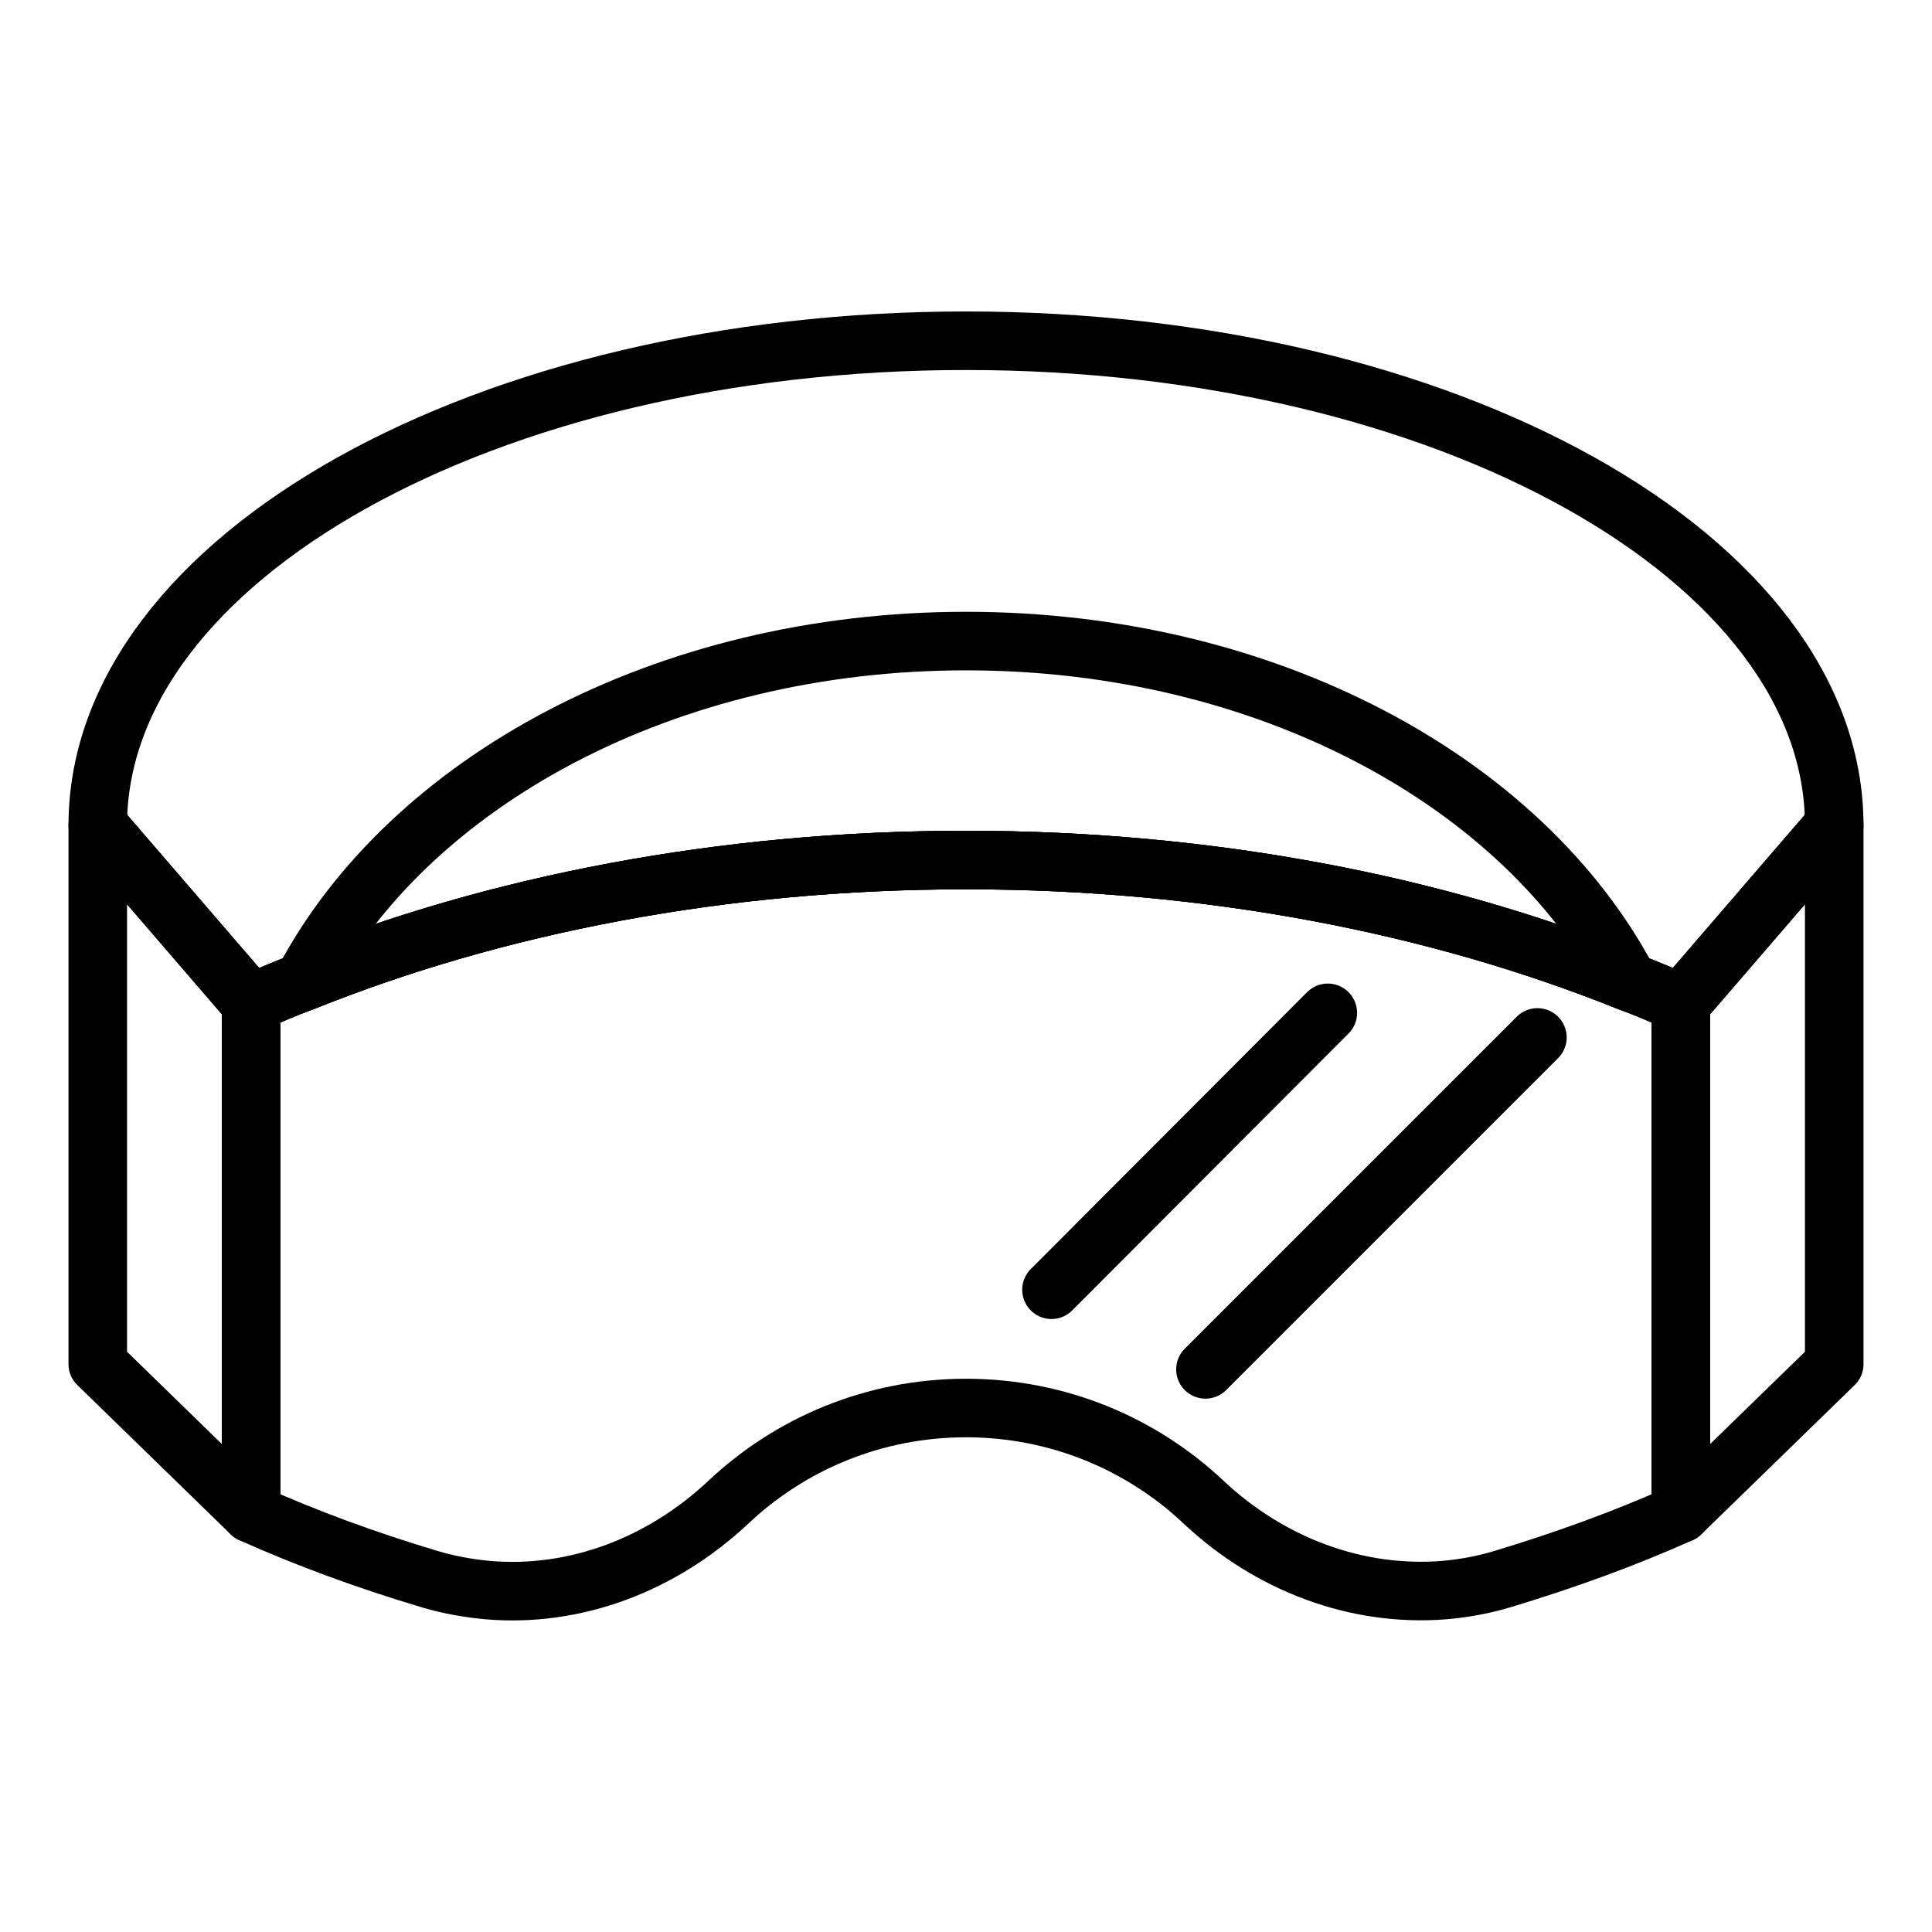
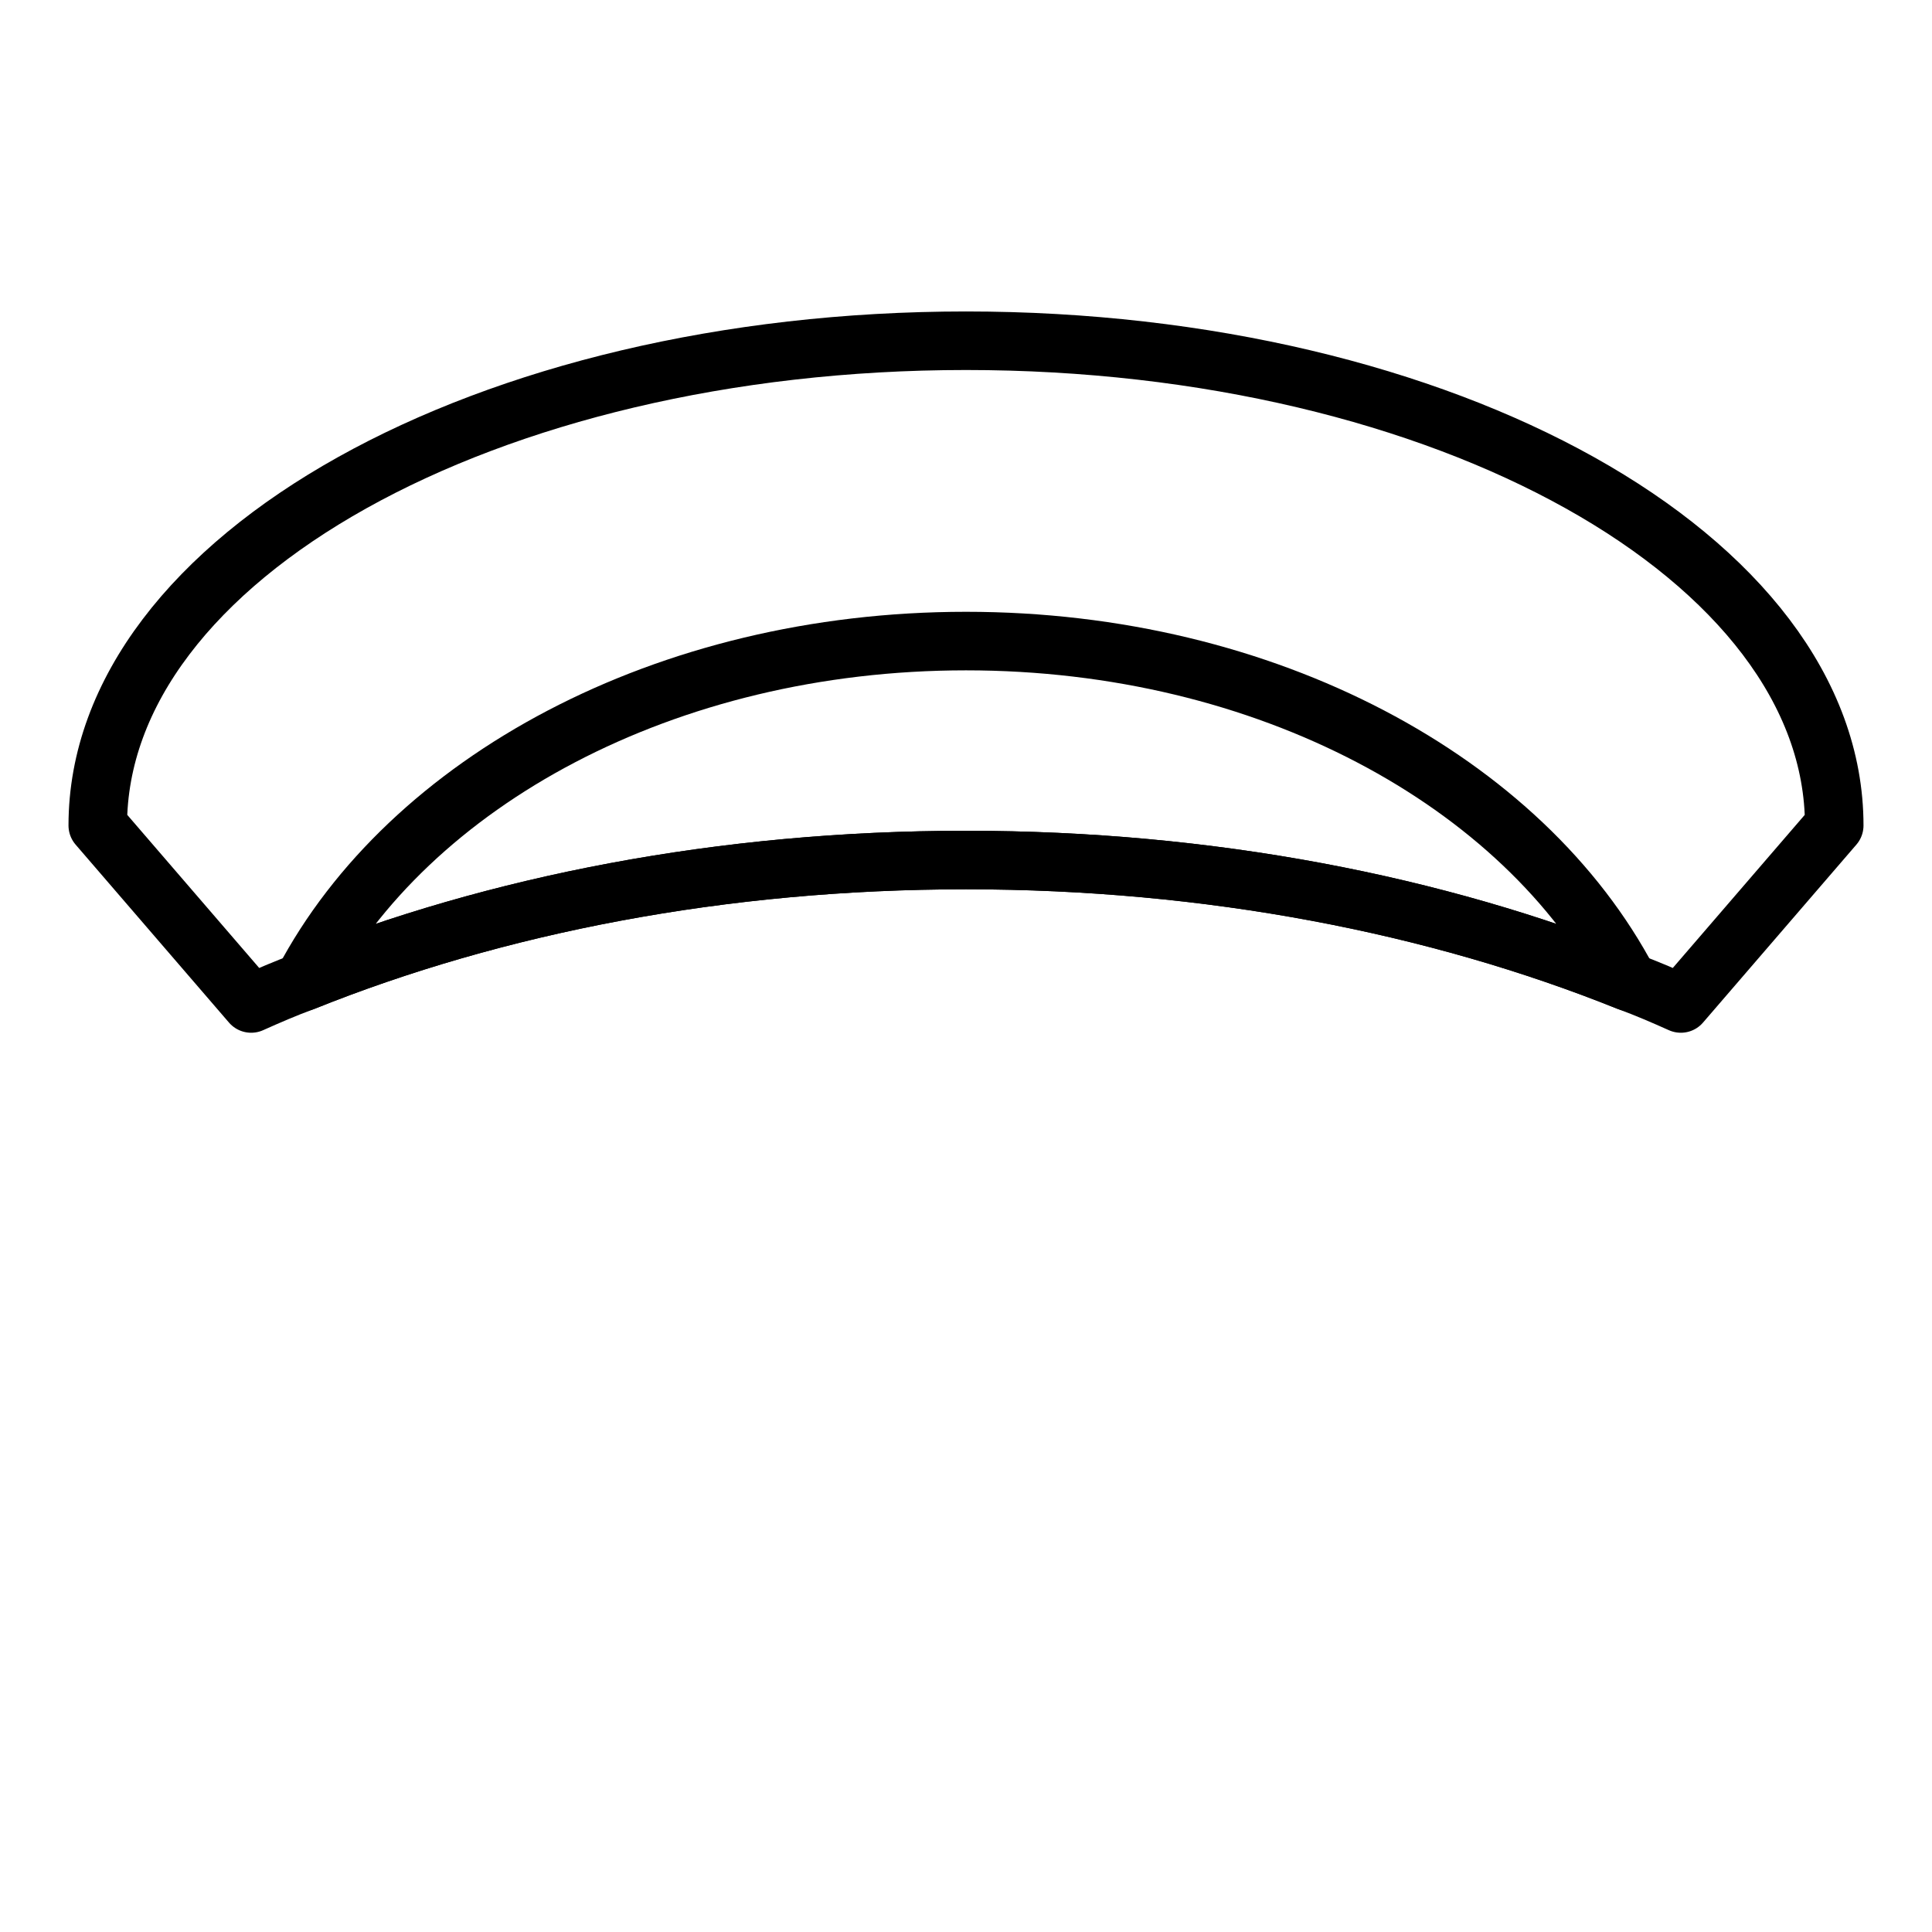
<svg xmlns="http://www.w3.org/2000/svg" id="Capa_1" data-name="Capa 1" viewBox="0 0 33 33">
  <defs>
    <style>
      .cls-1 {
        stroke-linecap: round;
      }

      .cls-1, .cls-2 {
        fill: none;
        stroke: #000;
        stroke-linejoin: round;
      }
    </style>
  </defs>
-   <polygon class="cls-2" points="4.29 17.14 4.29 25.85 1.67 23.3 1.67 14.1 4.29 17.14" />
-   <polygon class="cls-2" points="31.33 14.1 31.33 23.3 28.71 25.85 28.71 17.14 31.33 14.1" />
  <path class="cls-2" d="M31.33,14.1l-2.62,3.04c-.29-.13-.59-.26-.89-.37-3.28-1.32-7.16-2.08-11.32-2.08s-8.04.76-11.32,2.08c-.3.11-.6.24-.89.37l-2.62-3.04c0-4.57,6.64-8.28,14.83-8.28s14.83,3.71,14.83,8.28Z" />
-   <path class="cls-2" d="M28.71,17.14v8.71c-.96.43-1.98.8-3.04,1.12-.33.1-.66.16-1,.19-1.5.12-2.98-.44-4.11-1.5-1.06-1-2.49-1.61-4.06-1.61s-3,.61-4.06,1.61c-1.13,1.06-2.61,1.63-4.11,1.5-.33-.03-.67-.09-1-.19-1.07-.32-2.08-.69-3.04-1.12v-8.71c.29-.13.59-.26.89-.37,3.28-1.32,7.16-2.08,11.32-2.08s8.04.76,11.32,2.08c.3.11.6.24.89.37Z" />
  <path class="cls-2" d="M27.82,16.77c-3.28-1.32-7.16-2.08-11.32-2.08s-8.04.76-11.32,2.08c1.8-3.42,6.19-5.82,11.32-5.82s9.52,2.4,11.32,5.82Z" />
-   <line class="cls-1" x1="22.68" y1="17.3" x2="17.96" y2="22.03" />
-   <line class="cls-1" x1="26.26" y1="17.72" x2="20.59" y2="23.39" />
</svg>